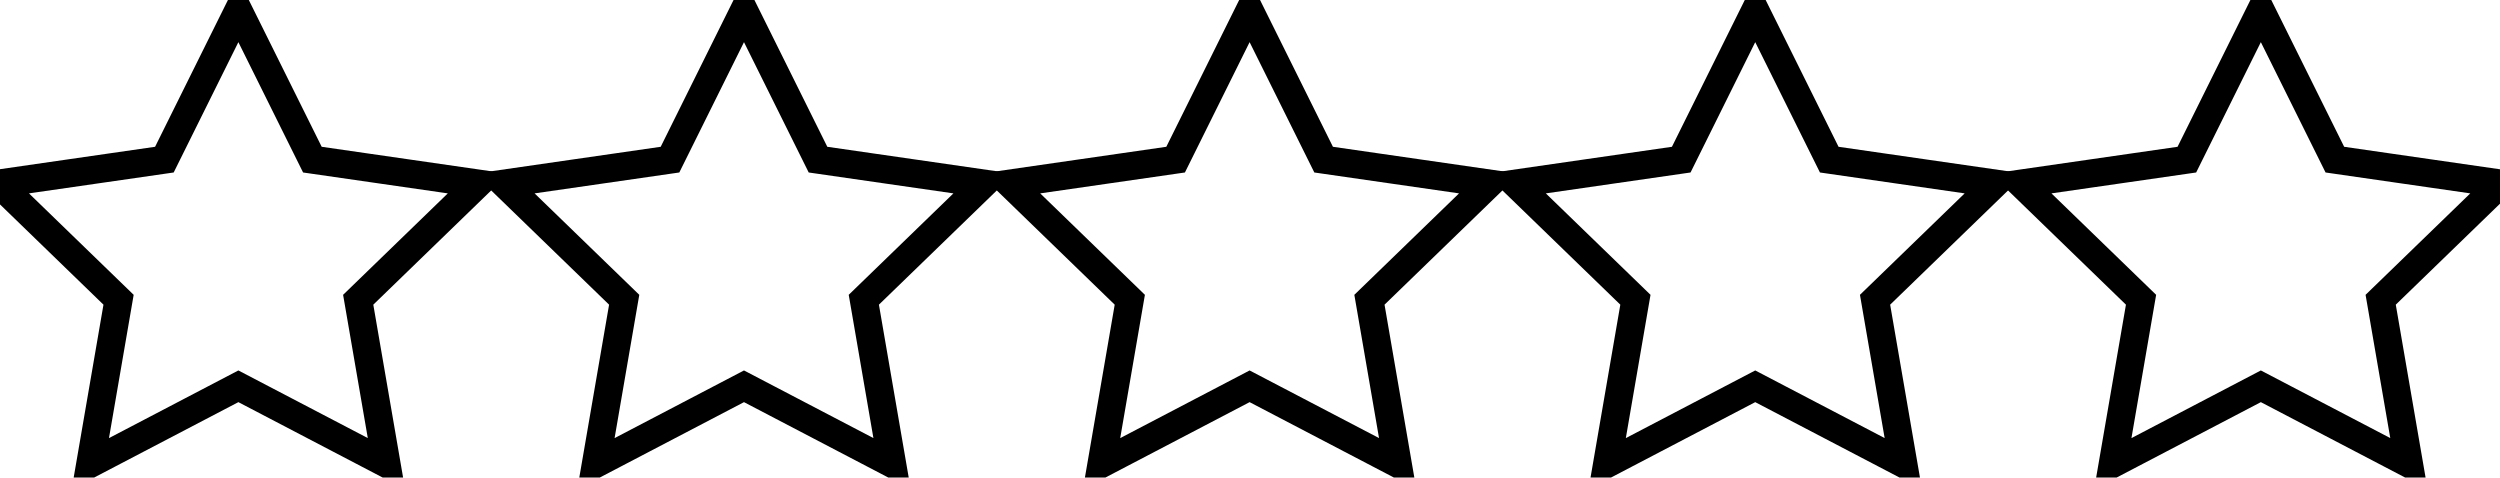
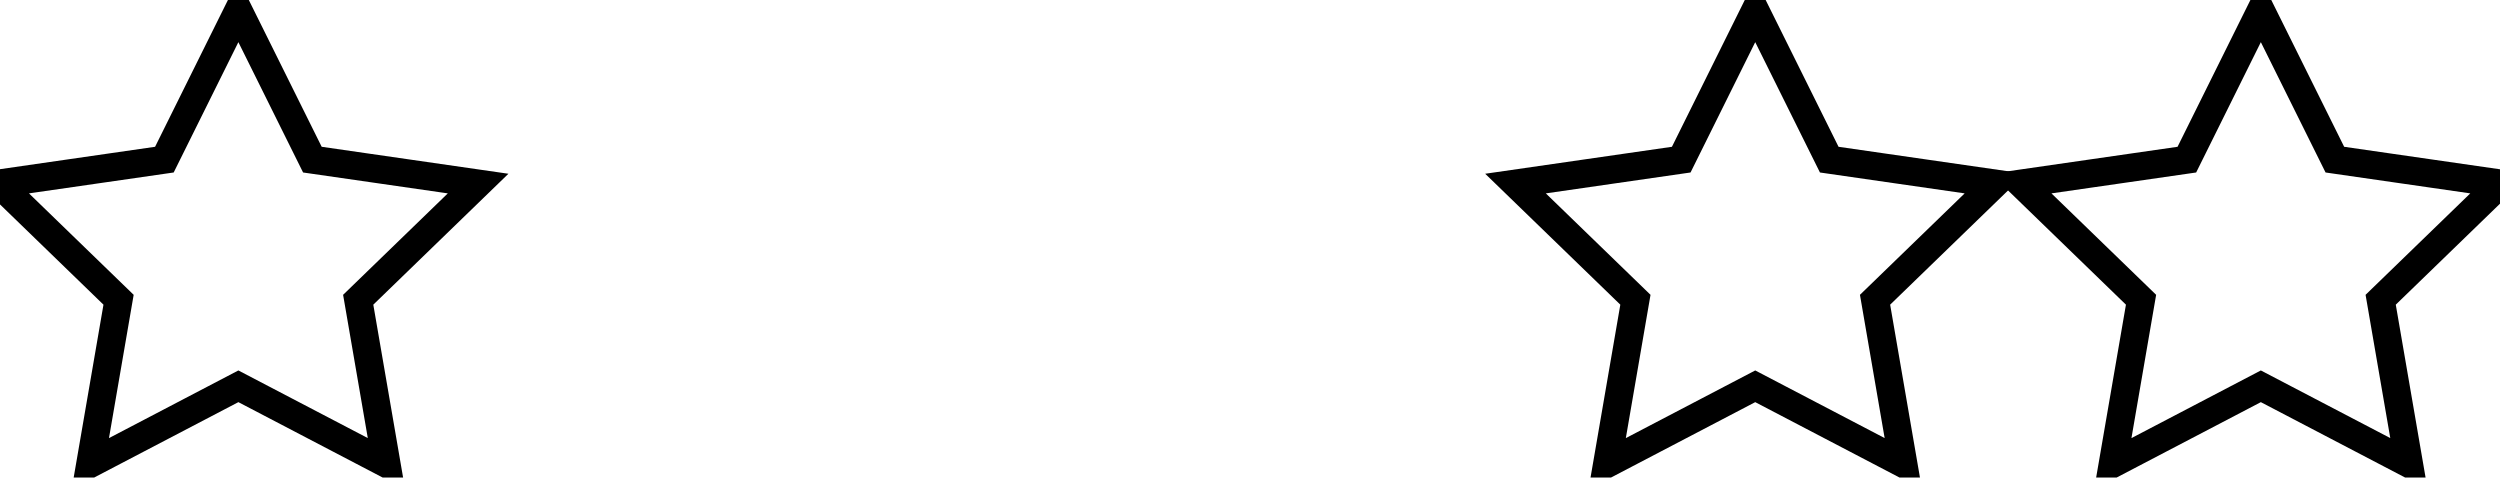
<svg xmlns="http://www.w3.org/2000/svg" width="89px" height="17px" viewBox="0 0 89 17" version="1.1">
  <desc>Created with Sketch.</desc>
  <defs />
  <g id="Page-1" stroke="none" stroke-width="1" fill="none" fill-rule="evenodd">
    <g id="Q3-Static" transform="translate(-592, -7010)" fill="" stroke="#000000">
      <g id="Group-94" transform="translate(250, 6502)">
        <g id="Group-93" transform="translate(0, 119)">
          <g id="Group-92-Copy" transform="translate(0, 228)">
            <g id="Rating" transform="translate(341, 161)">
              <polygon id="Shape" points="18.021 6.535 12.121 5.683 9.486 0.376 6.852 5.683 0.952 6.535 5.221 10.671 4.215 16.508 9.486 13.752 14.758 16.507 13.752 10.671" />
-               <polygon id="Shape" points="36.021 6.535 30.121 5.683 27.486 0.376 24.852 5.683 18.952 6.535 23.221 10.671 22.215 16.508 27.486 13.752 32.758 16.507 31.752 10.671" />
-               <polygon id="Shape" points="54.021 6.535 48.121 5.683 45.486 0.376 42.852 5.683 36.952 6.535 41.221 10.671 40.215 16.508 45.486 13.752 50.758 16.507 49.752 10.671" />
              <polygon id="Shape" points="72.021 6.535 66.121 5.683 63.486 0.376 60.852 5.683 54.952 6.535 59.221 10.671 58.215 16.508 63.486 13.752 68.758 16.507 67.752 10.671" />
              <polygon id="Shape" points="90.021 6.535 84.121 5.683 81.486 0.376 78.852 5.683 72.952 6.535 77.221 10.671 76.215 16.508 81.486 13.752 86.758 16.507 85.752 10.671" />
            </g>
          </g>
        </g>
      </g>
    </g>
  </g>
</svg>